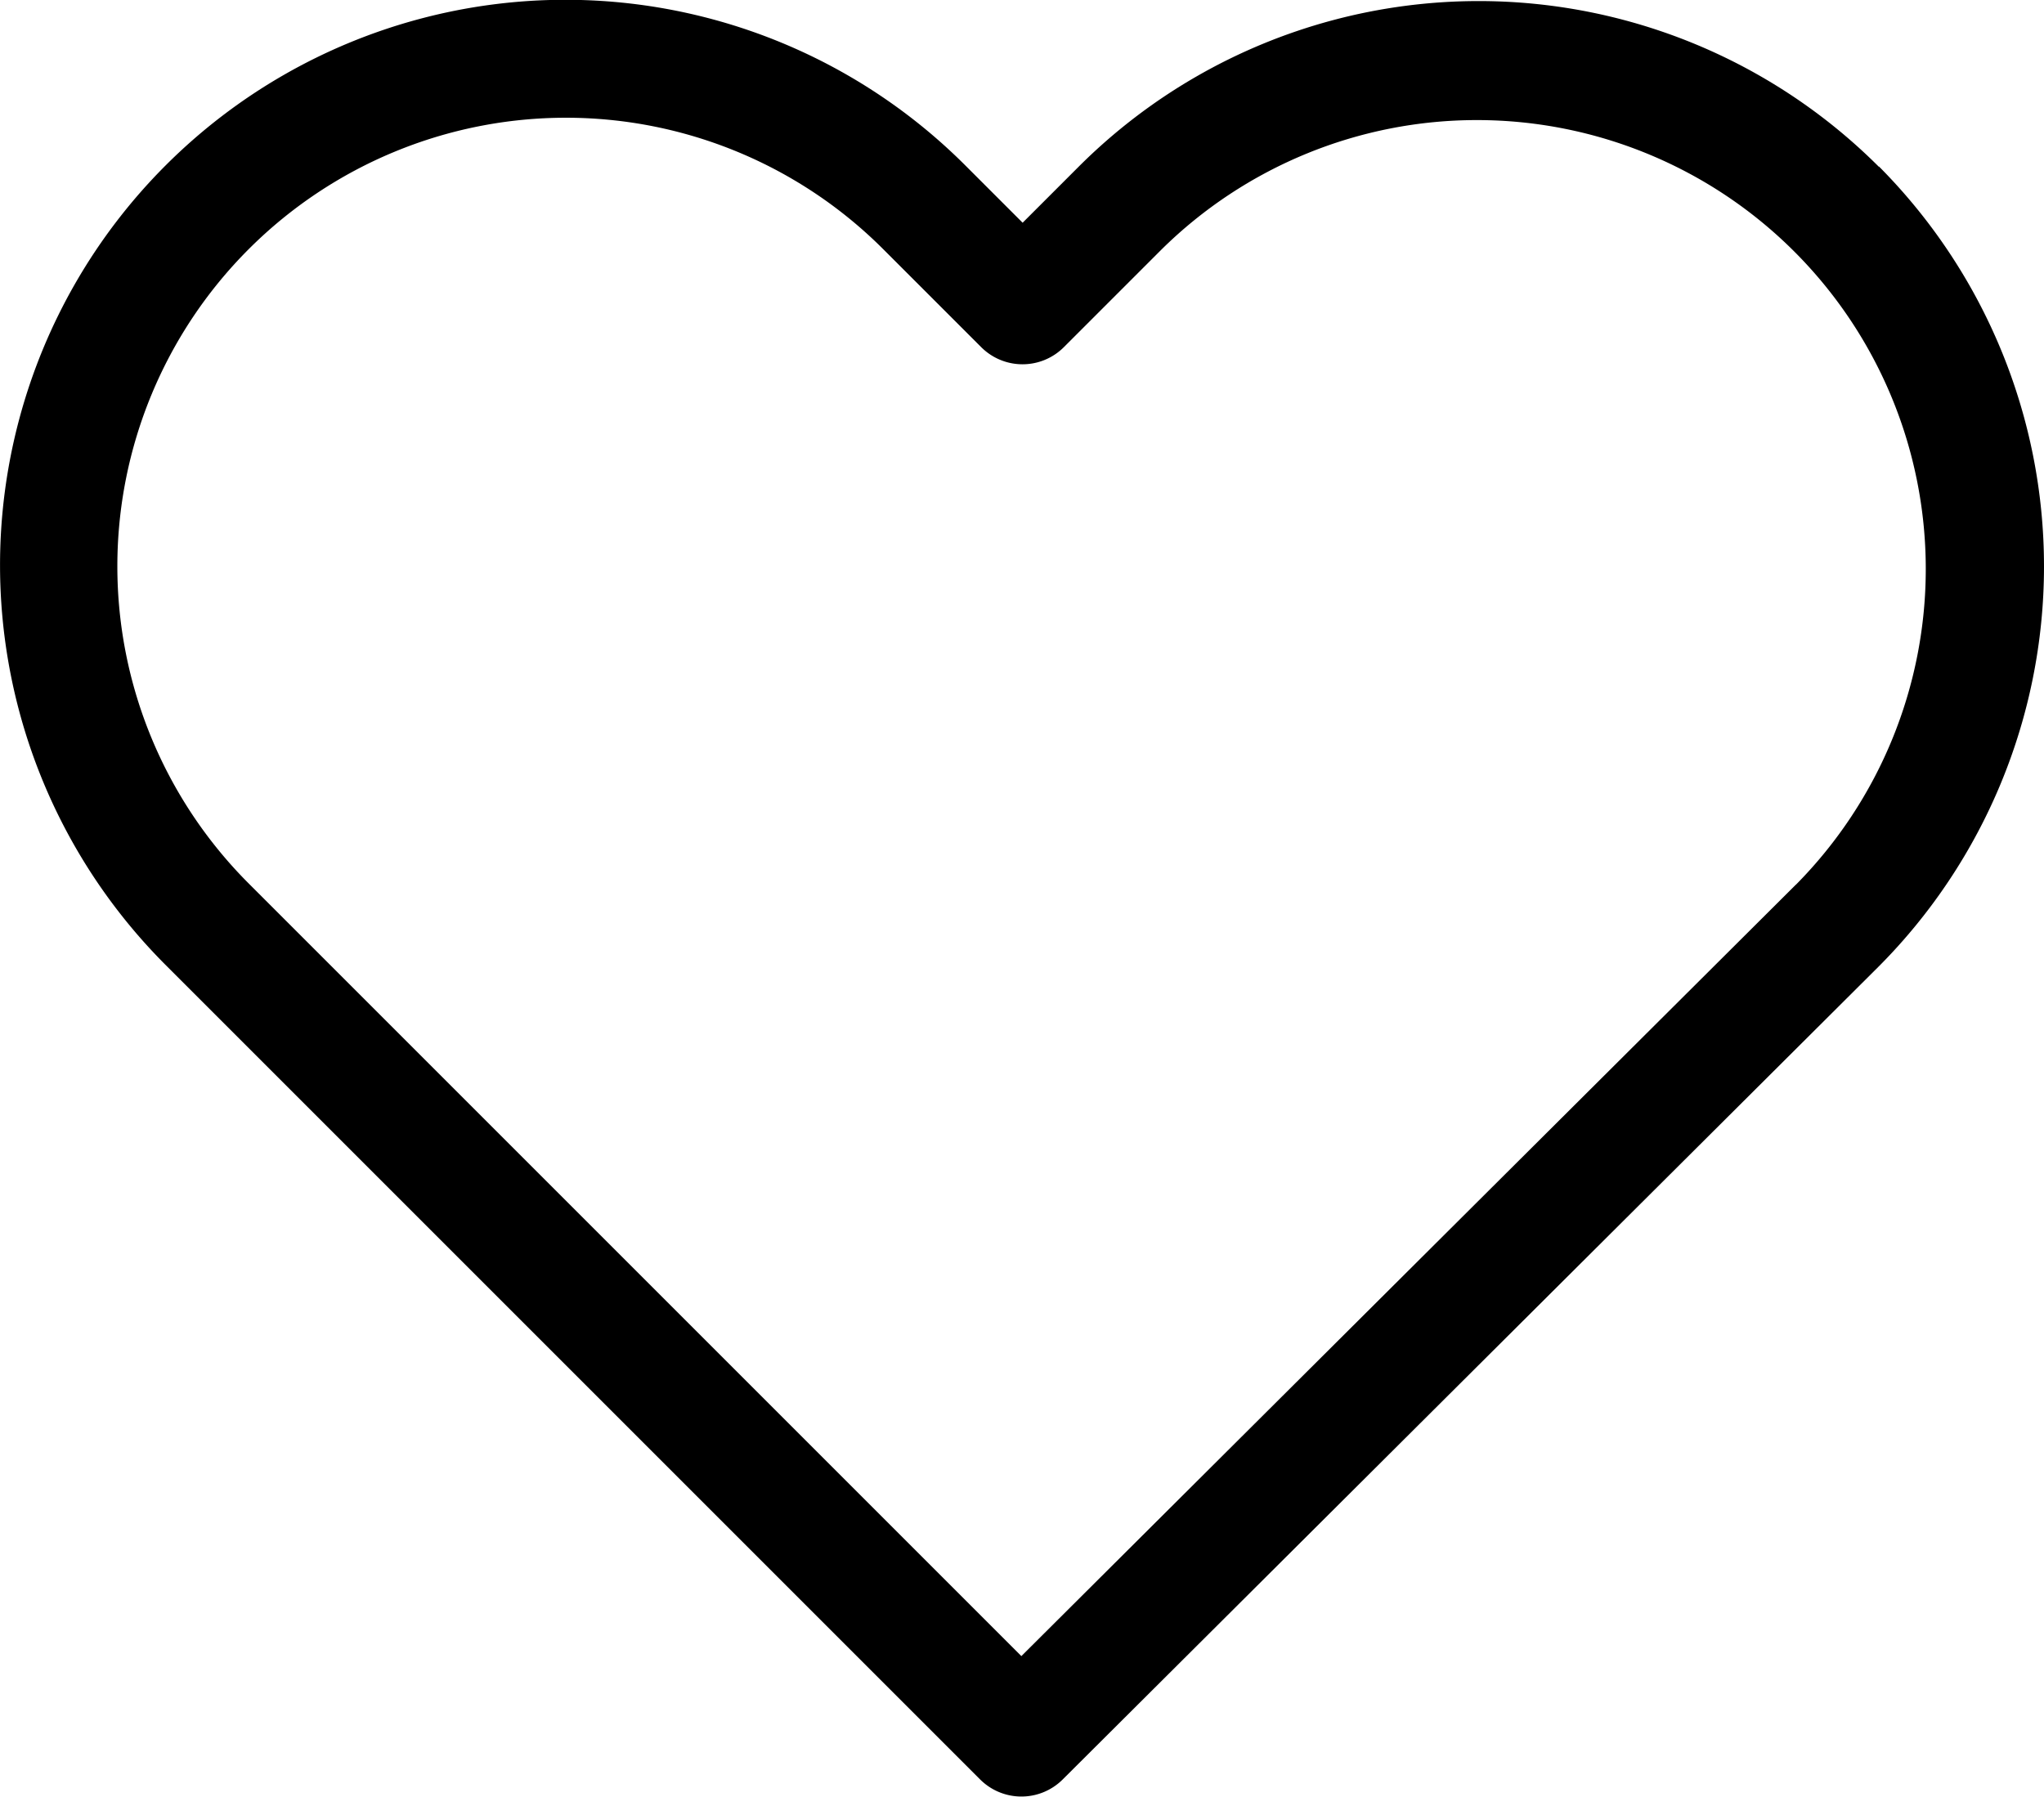
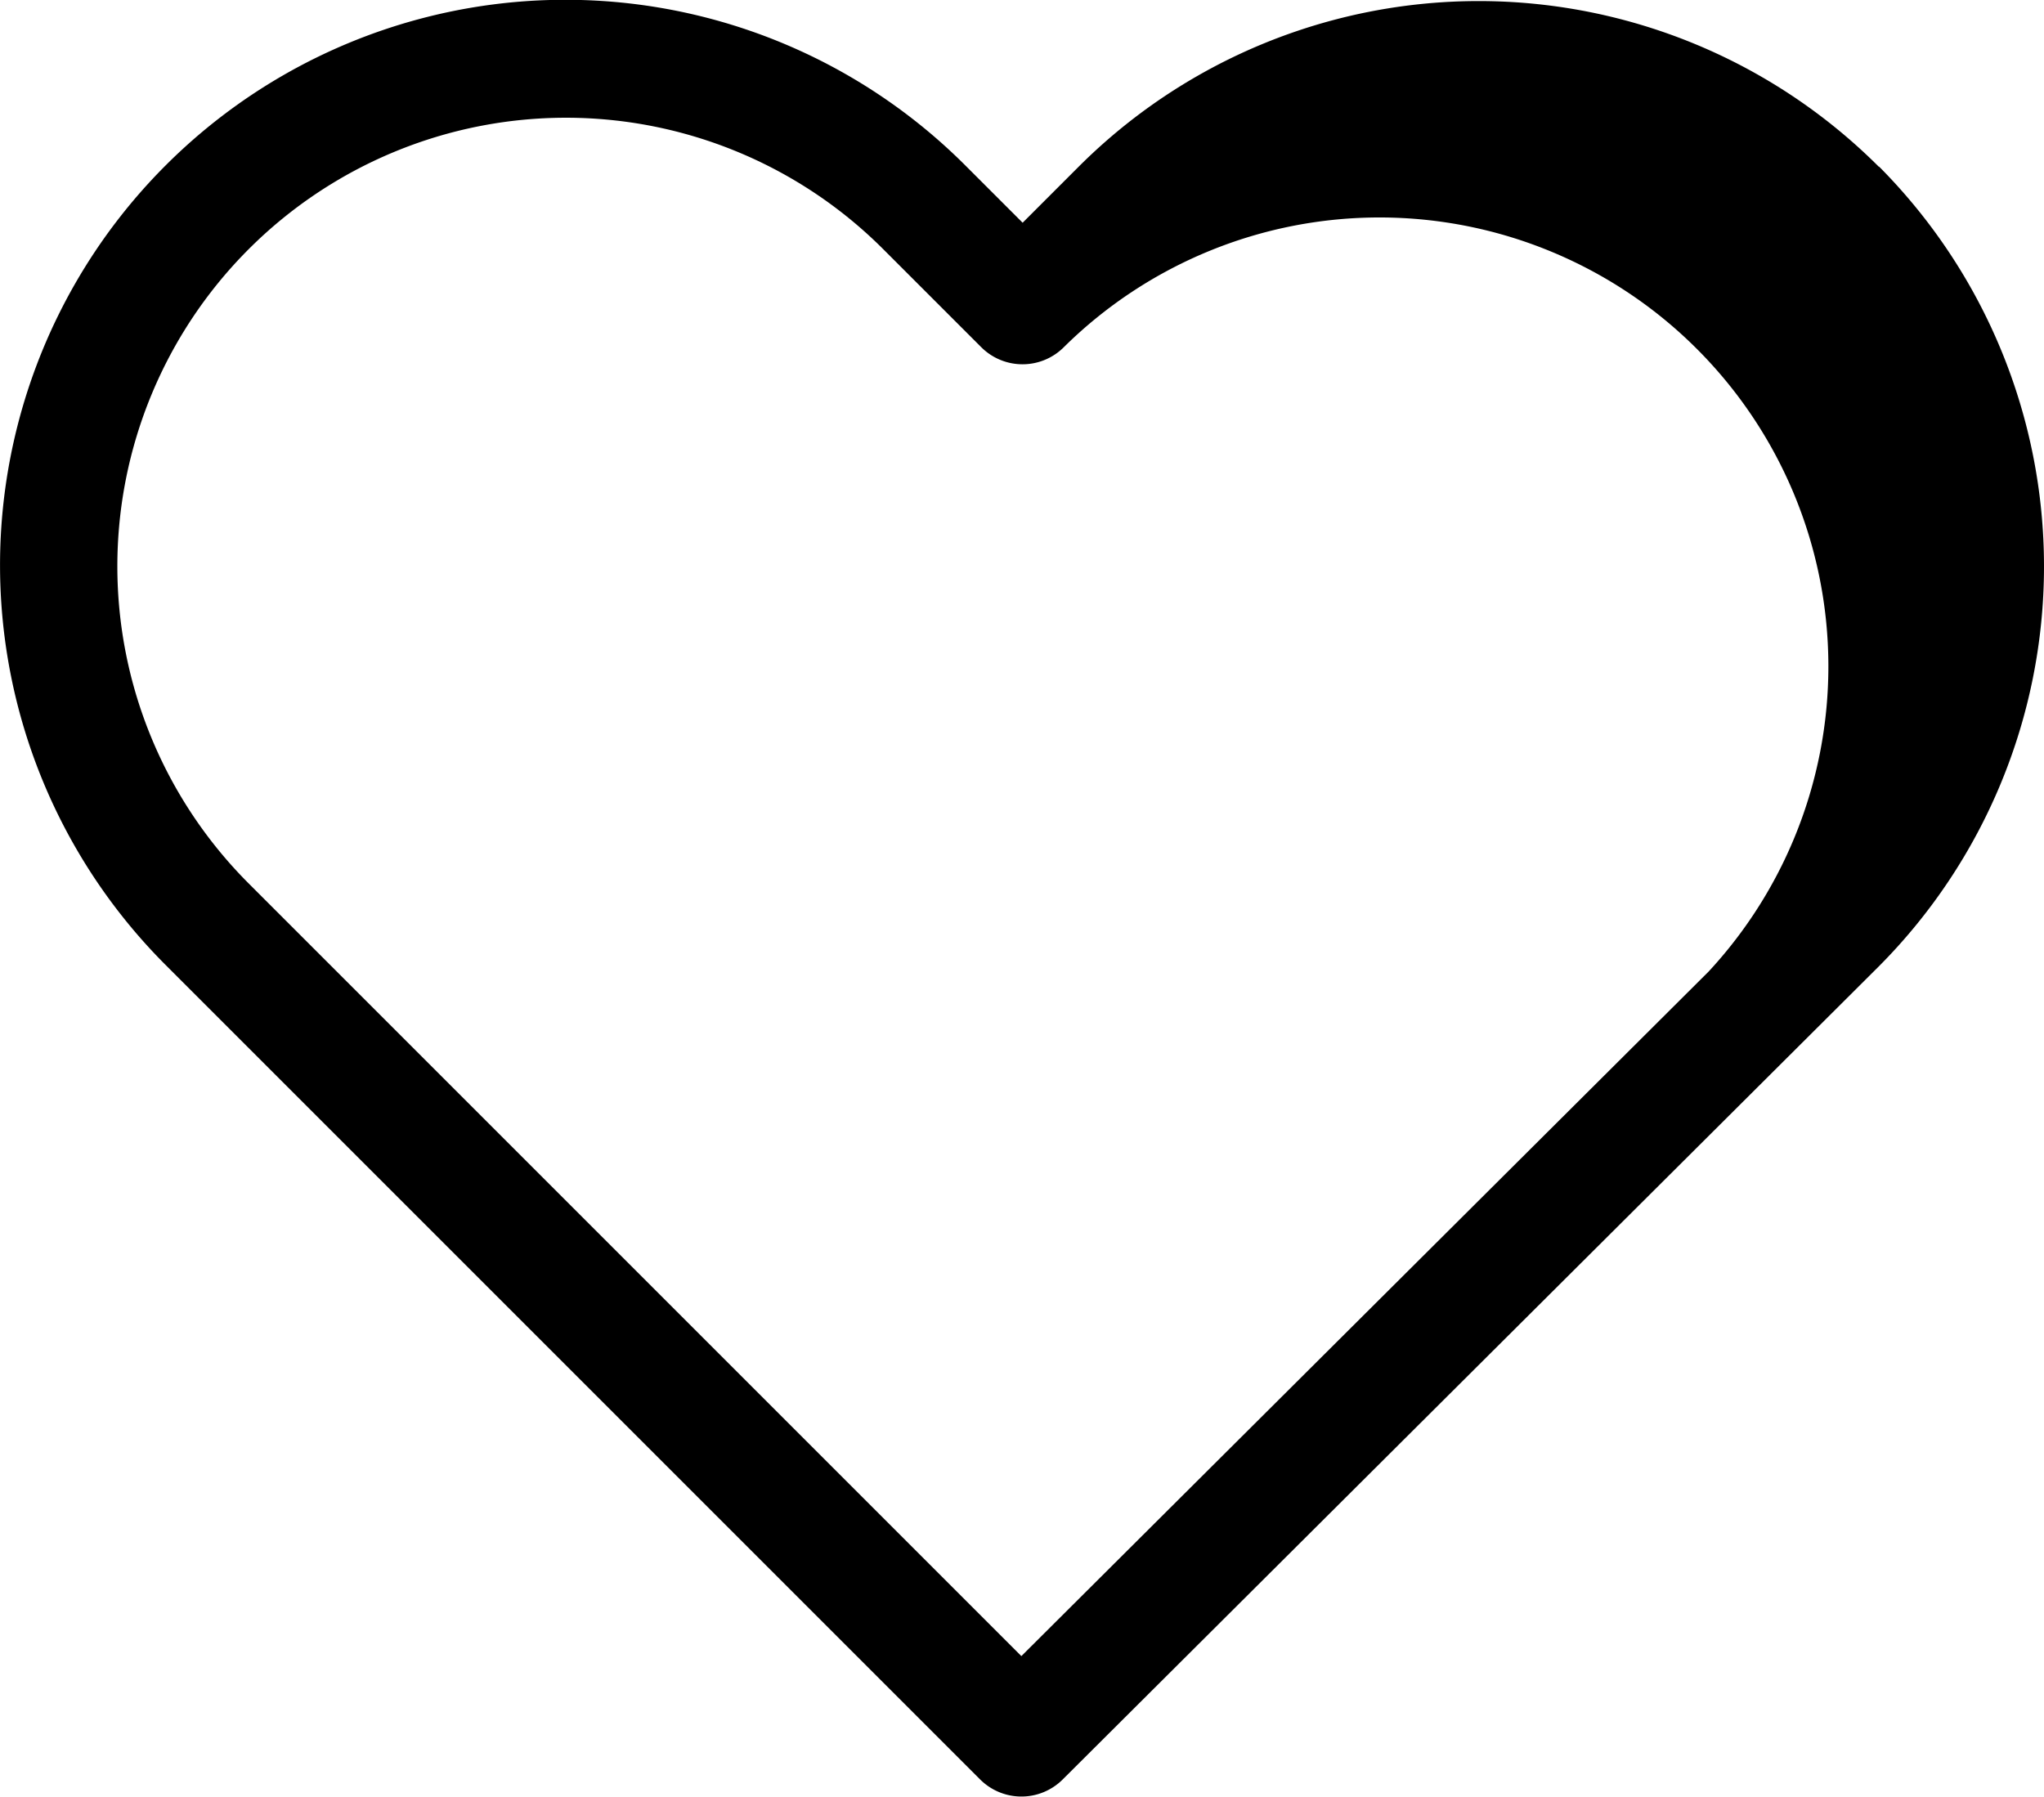
<svg xmlns="http://www.w3.org/2000/svg" id="icon-product-favori" width="20.987" height="18.451" viewBox="0 0 20.987 18.451">
-   <path id="Path_185" data-name="Path 185" d="M19.292,30.214a5.811,5.811,0,0,0-8.218,0l-.574.574-.583-.583A5.806,5.806,0,0,0,1.7,30.2a5.806,5.806,0,0,0,.009,8.218l8.356,8.356a.6.6,0,0,0,.845,0l8.373-8.342a5.822,5.822,0,0,0,.009-8.222Zm-.854,7.372-7.951,7.92L2.554,37.573a4.606,4.606,0,1,1,6.514-6.514l1.006,1.006a.6.6,0,0,0,.85,0l1-1a4.609,4.609,0,0,1,6.518,6.518Z" transform="translate(0 -28.501)" />
+   <path id="Path_185" data-name="Path 185" d="M19.292,30.214a5.811,5.811,0,0,0-8.218,0l-.574.574-.583-.583A5.806,5.806,0,0,0,1.7,30.2a5.806,5.806,0,0,0,.009,8.218l8.356,8.356a.6.6,0,0,0,.845,0l8.373-8.342a5.822,5.822,0,0,0,.009-8.222Zm-.854,7.372-7.951,7.92L2.554,37.573a4.606,4.606,0,1,1,6.514-6.514l1.006,1.006a.6.6,0,0,0,.85,0a4.609,4.609,0,0,1,6.518,6.518Z" transform="translate(0 -28.501)" />
</svg>